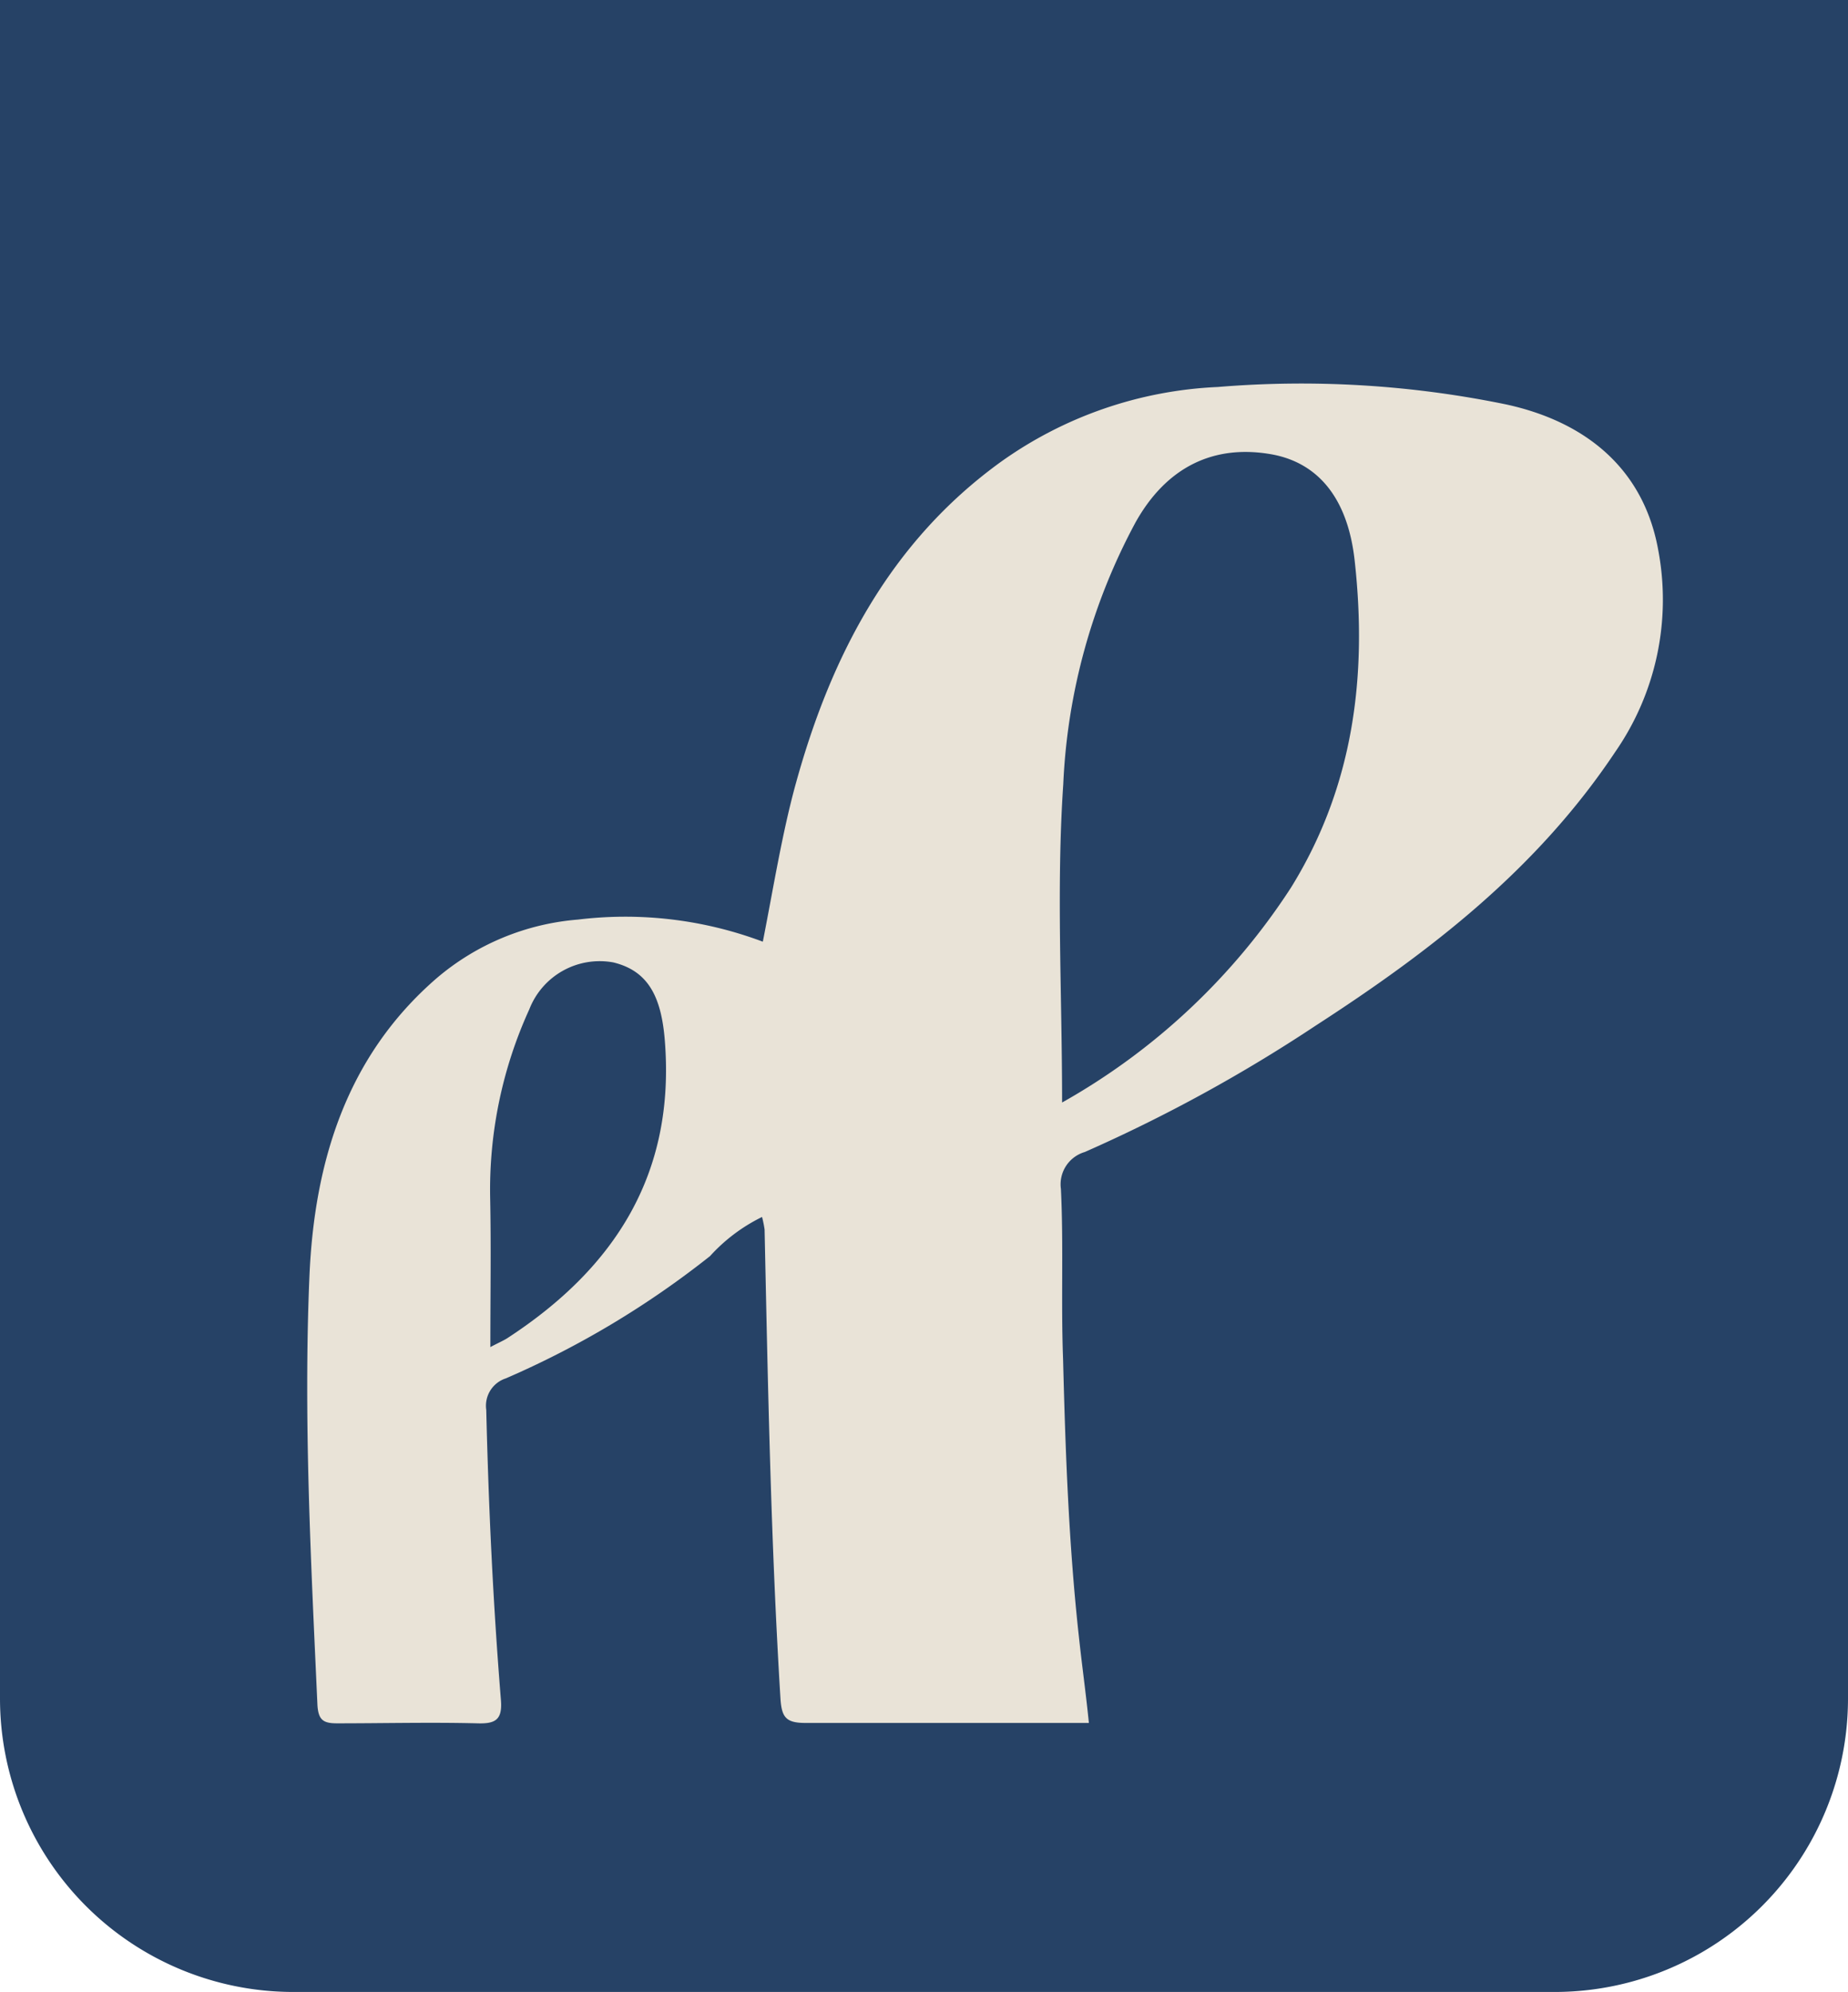
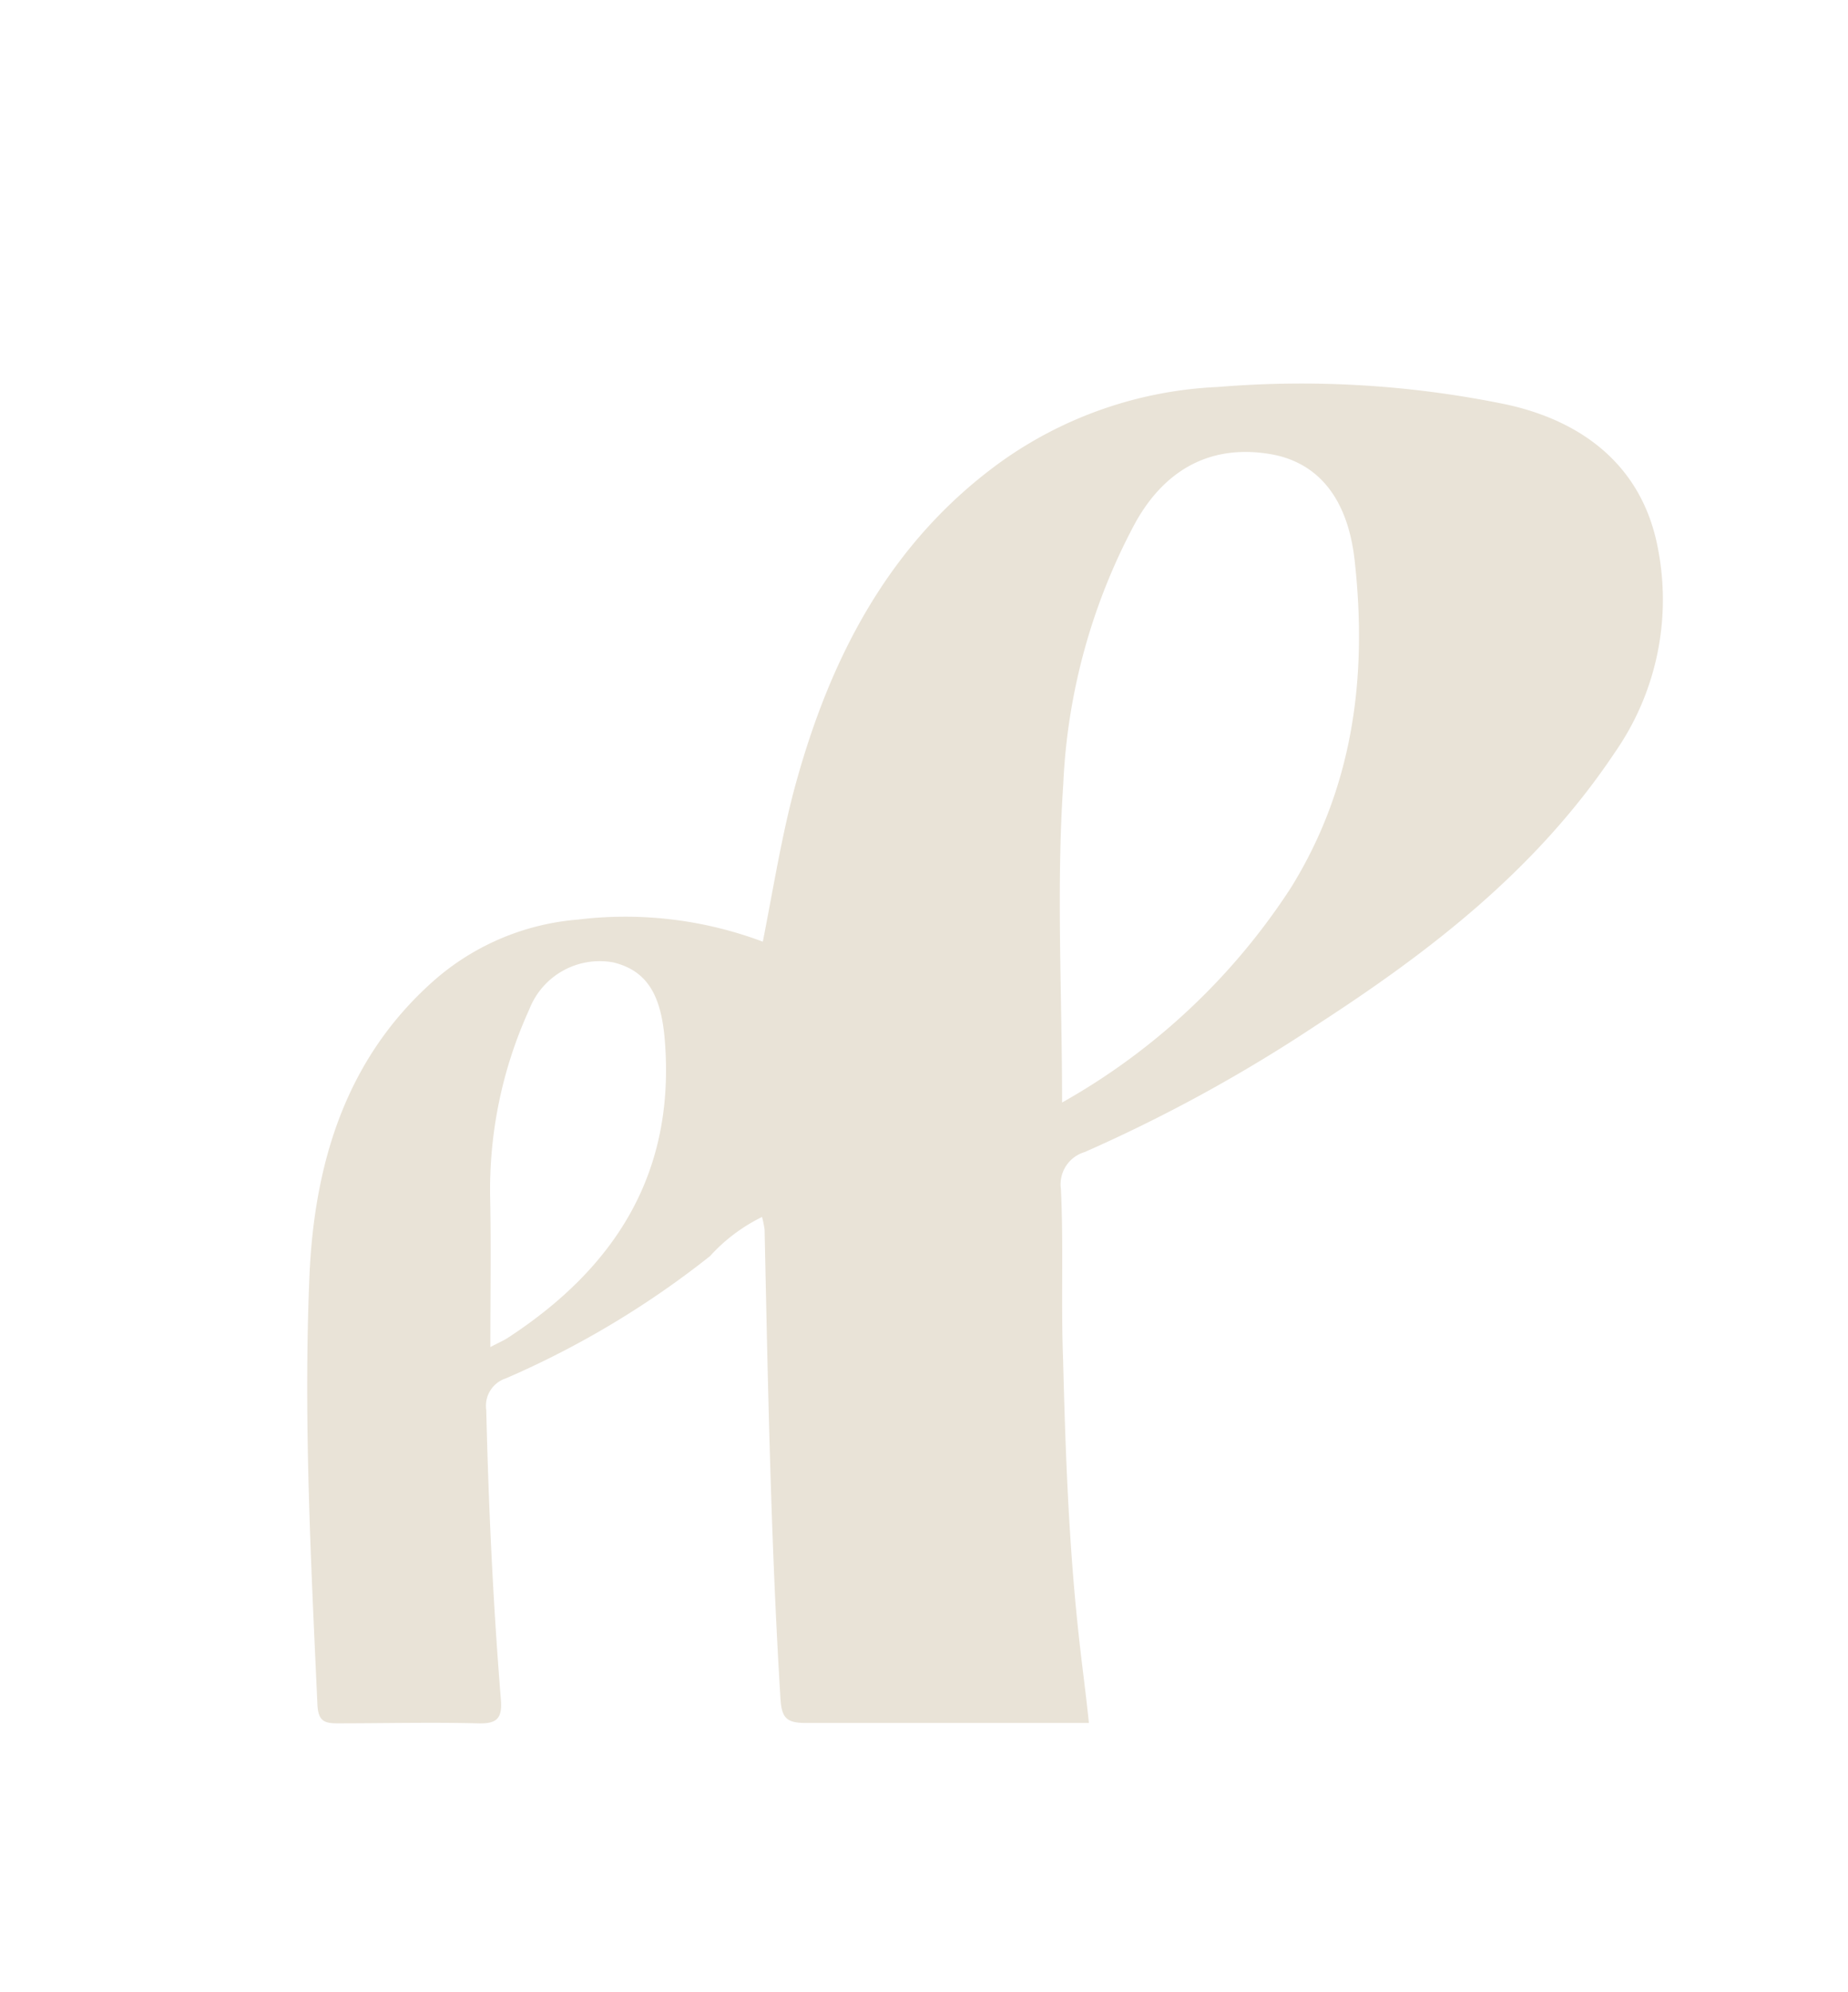
<svg xmlns="http://www.w3.org/2000/svg" viewBox="0 0 94.48 101.81">
  <g id="Слой_2" data-name="Слой 2">
    <g id="Слой_1-2" data-name="Слой 1">
-       <path d="M0,0H94.48a0,0,0,0,1,0,0V86.81a15,15,0,0,1-15,15H15a15,15,0,0,1-15-15V0A0,0,0,0,1,0,0Z" style="fill:#264266" />
      <path d="M39,48.13C39.53,45.44,40,42.51,40.7,40c1.8-6.51,4.83-12.31,10.45-16.38a20.64,20.64,0,0,1,11.1-3.84A51.89,51.89,0,0,1,77,20.67c4,.87,7,3.22,7.77,7.4a13.65,13.65,0,0,1-2.19,10.36c-4,6-9.44,10.19-15.33,14a78.8,78.8,0,0,1-11.79,6.45,1.72,1.72,0,0,0-1.22,1.89c.14,2.9,0,5.8.11,8.69.12,4.73.29,9.48.81,14.2.15,1.41.35,2.82.51,4.4H52.17c-3.66,0-7.33,0-11,0-1,0-1.21-.3-1.27-1.27-.49-8-.64-16-.81-23.95a5.59,5.59,0,0,0-.13-.64,8.82,8.82,0,0,0-2.66,2,46.46,46.46,0,0,1-10.44,6.25,1.47,1.47,0,0,0-1,1.61c.12,5,.35,9.9.75,14.83.08,1-.27,1.22-1.2,1.19-2.39-.06-4.78,0-7.18,0-.69,0-.95-.16-1-.92-.33-7.31-.72-14.62-.41-21.93C16.07,59.41,17.7,54,22.32,50a12.7,12.7,0,0,1,7.23-3A20,20,0,0,1,39,48.13ZM54.3,56.35A33.5,33.5,0,0,0,66,45.37c3.2-5.16,3.91-10.81,3.26-16.7-.35-3.22-1.88-5-4.2-5.44-3-.55-5.42.64-7,3.46a31.07,31.07,0,0,0-3.7,13.39C54,45.39,54.3,50.74,54.3,56.35ZM25.07,68.85c.45-.24.7-.34.92-.49,5.47-3.58,8.54-8.39,8-15.17-.18-2.28-.87-3.57-2.63-4a3.86,3.86,0,0,0-4.3,2.4,22.18,22.18,0,0,0-2,9.64C25.11,63.69,25.07,66.15,25.07,68.85Z" style="fill:#e9e3d7" />
    </g>
  </g>
</svg>